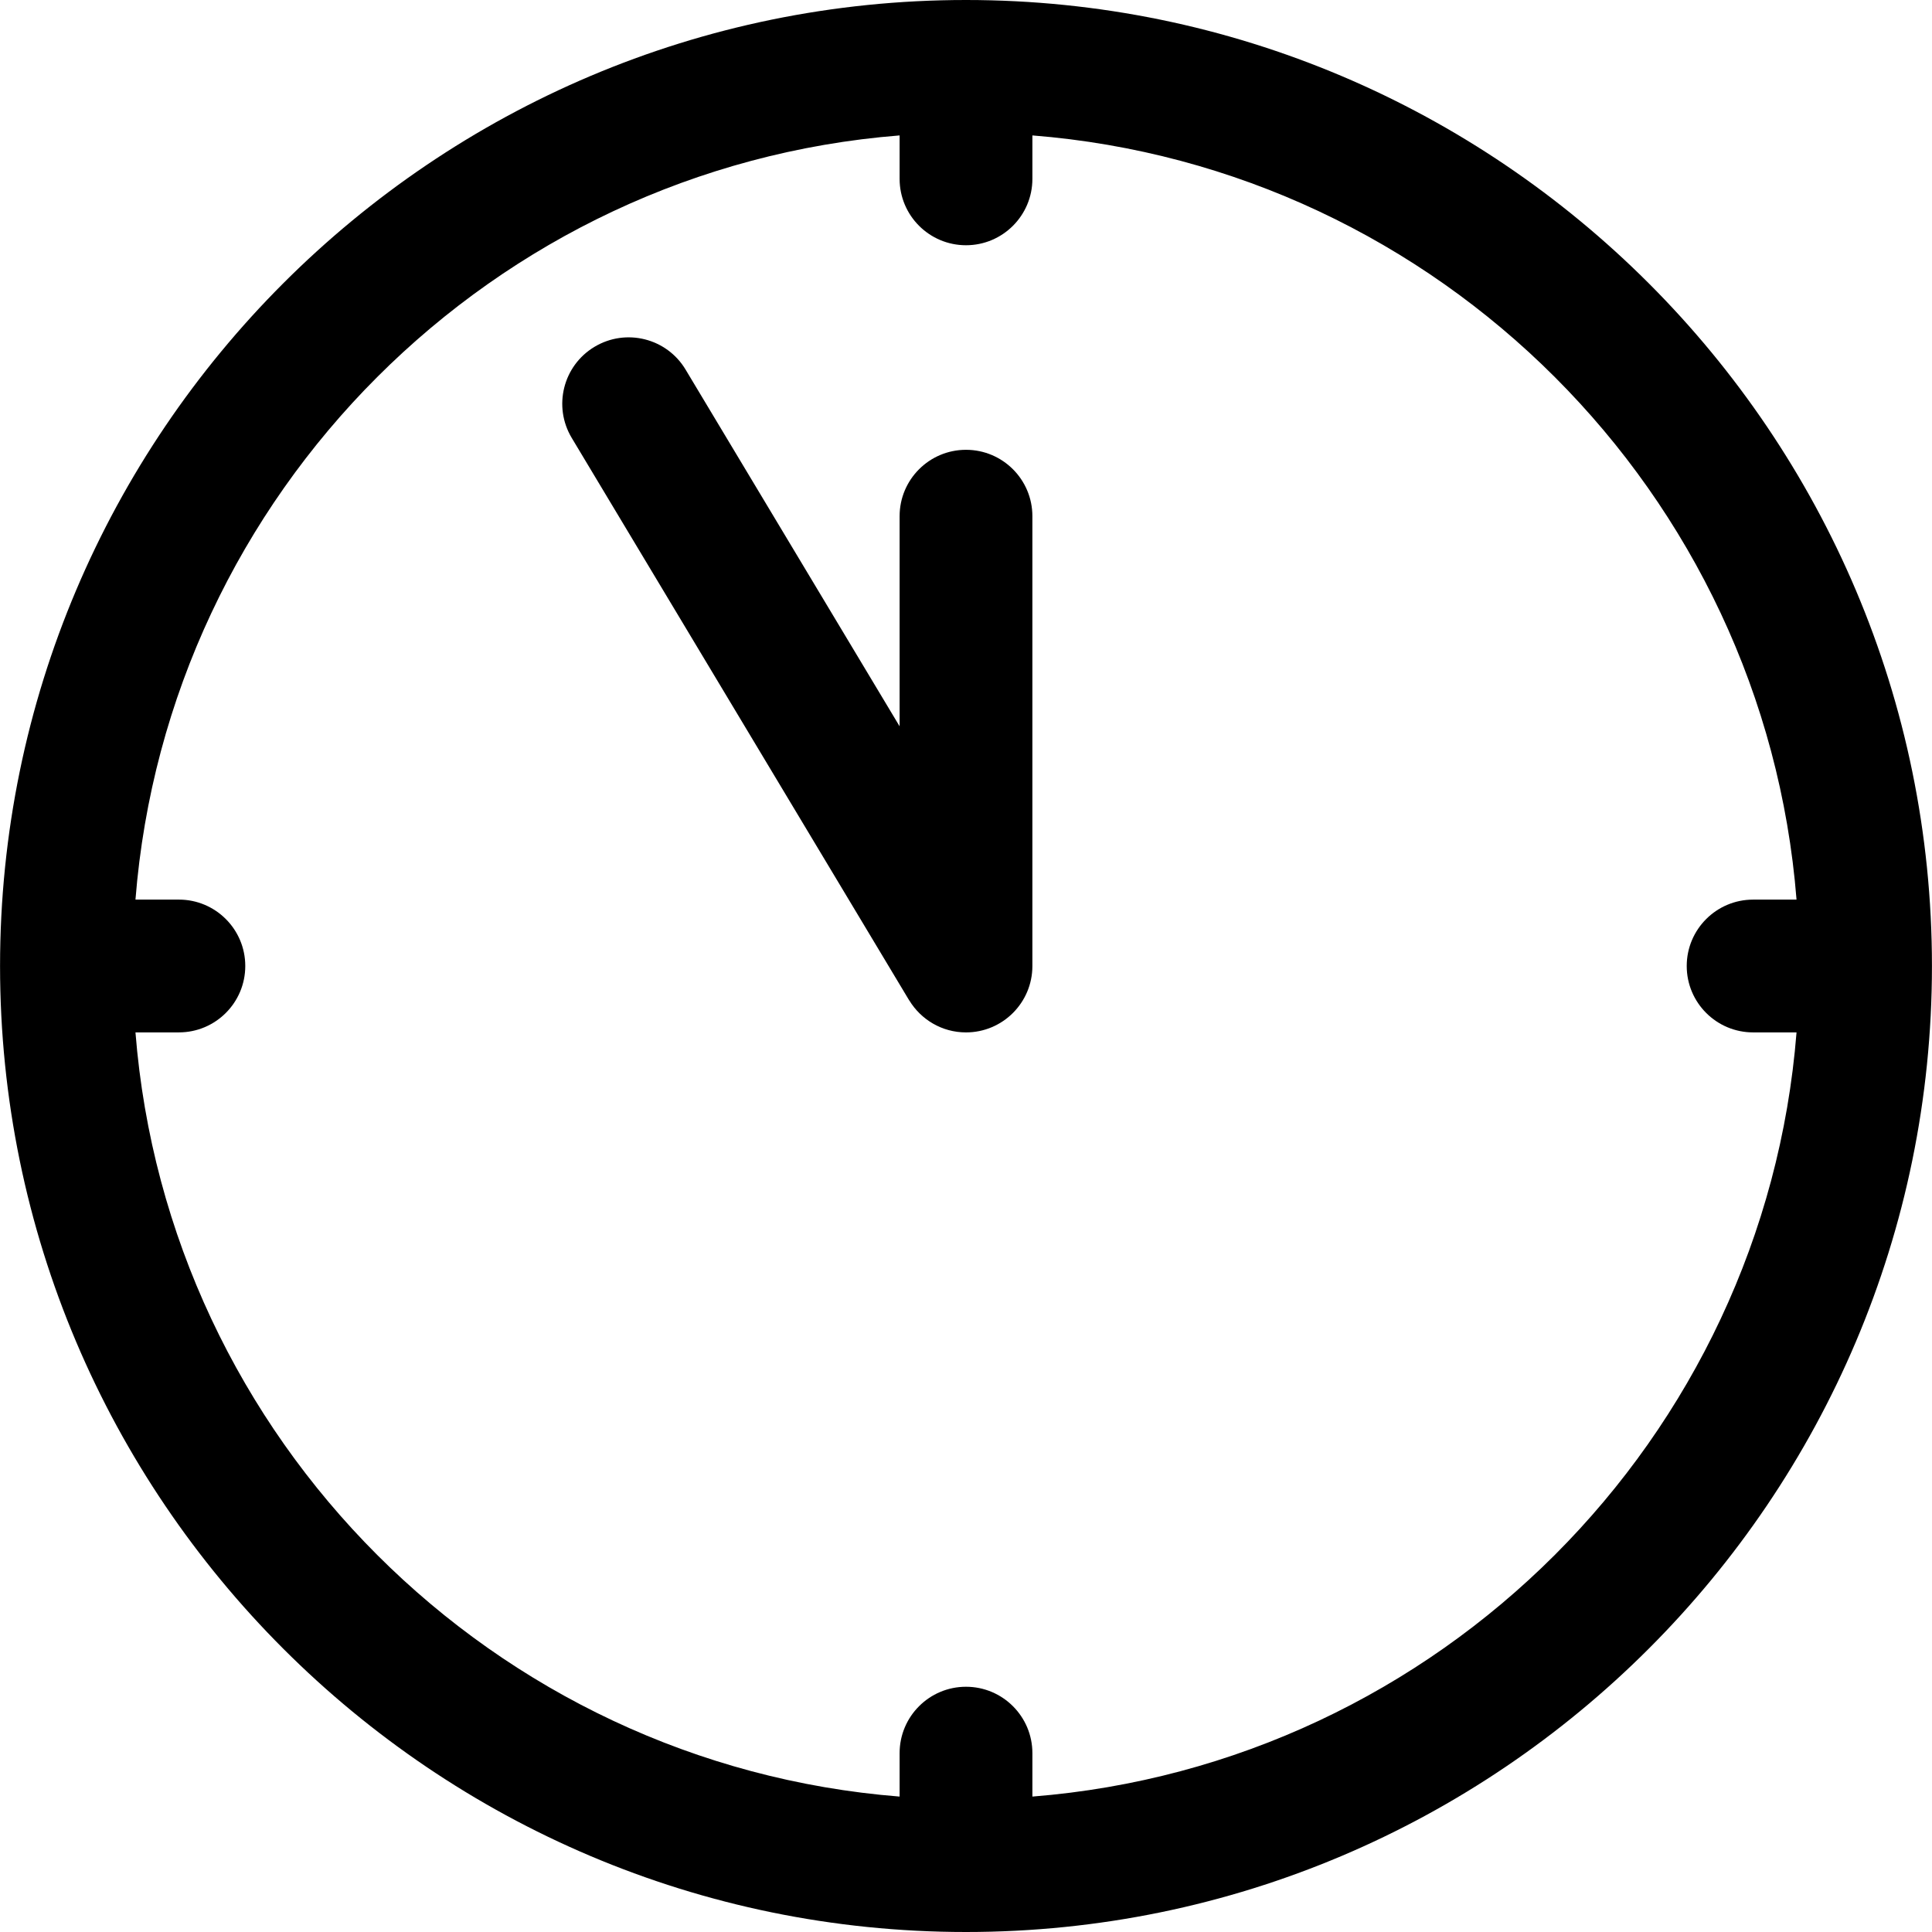
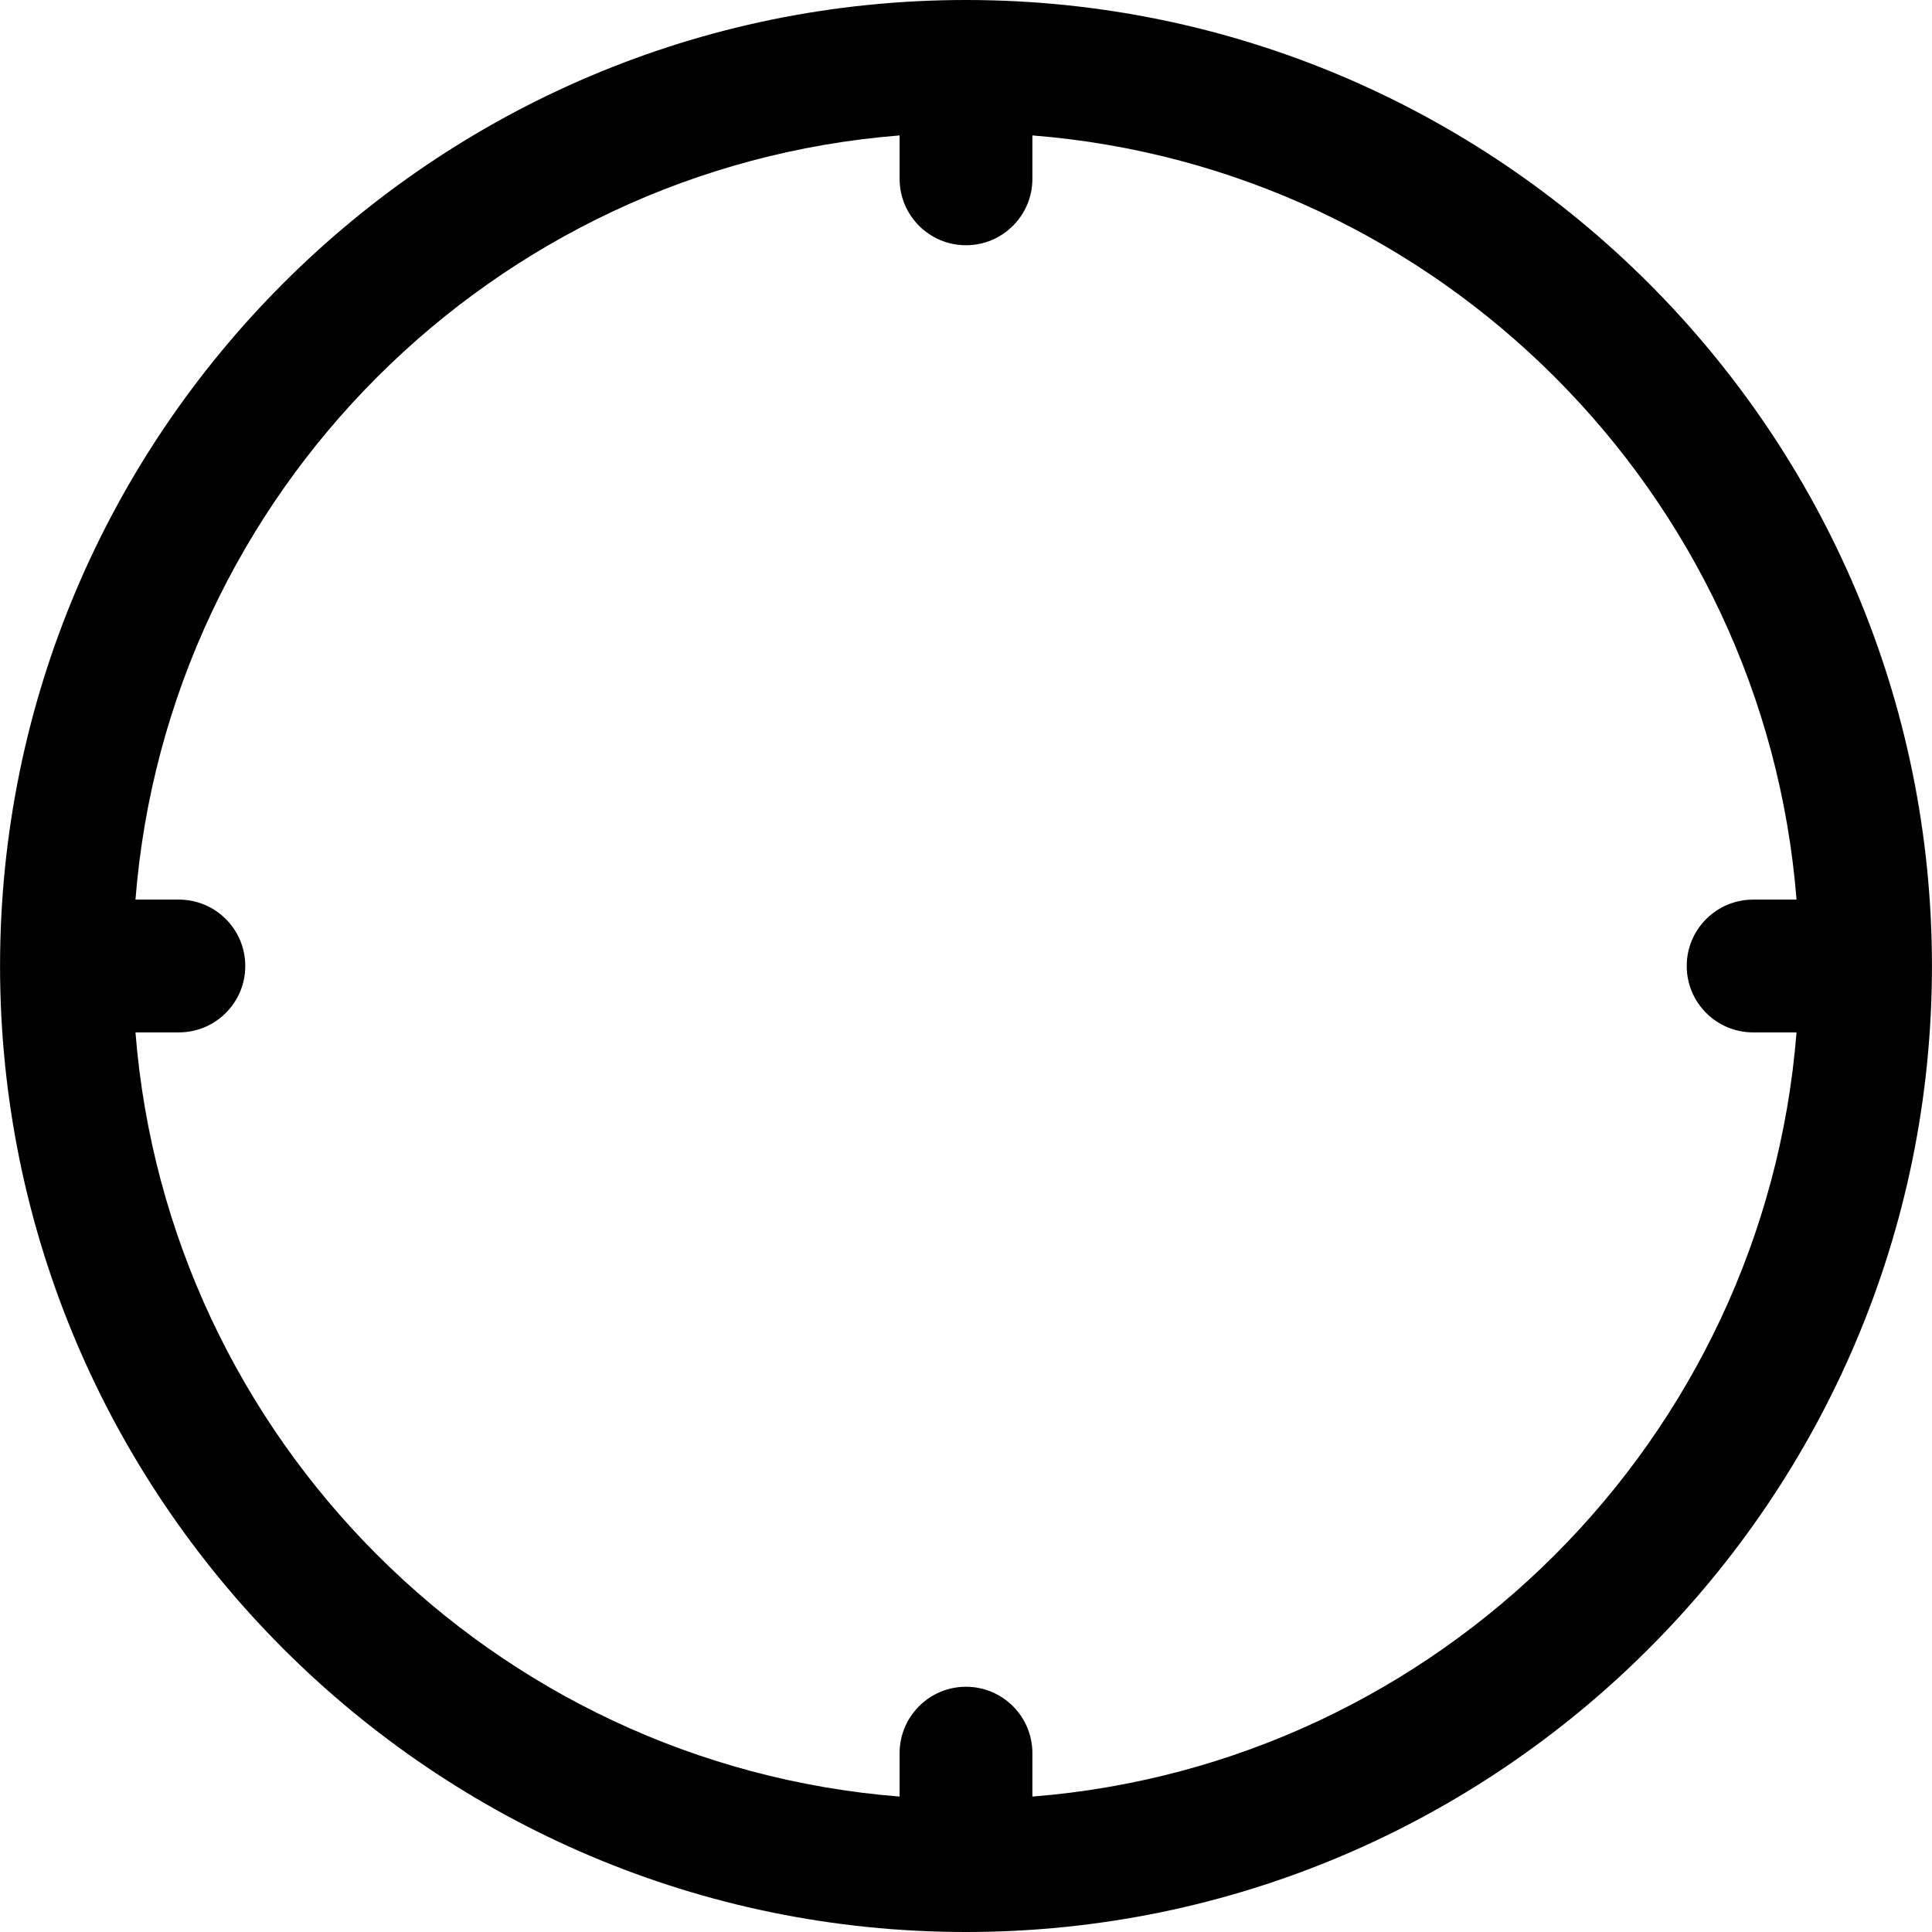
<svg xmlns="http://www.w3.org/2000/svg" version="1.1" id="Capa_1" x="0px" y="0px" viewBox="0 0 297 297" style="enable-background:new 0 0 297 297;" xml:space="preserve">
  <g>
-     <path d="M148.5,69.147c-5.636,0-10.206,4.57-10.206,10.206v32.3l-32.901-54.838c-2.899-4.835-9.17-6.4-14.002-3.501   c-4.834,2.9-6.4,9.169-3.501,14.002l51.858,86.435c0.015,0.024,0.031,0.033,0.045,0.055c1.792,2.935,5.016,4.901,8.706,4.901   c5.636,0,10.206-4.57,10.206-10.206V79.353C158.706,73.717,154.136,69.147,148.5,69.147z" />
    <path d="M148.5,0C66.622,0,0.008,66.617,0.008,148.5S66.622,297,148.5,297s148.492-66.617,148.492-148.5S230.378,0,148.5,0z    M158.706,276.182v-6.676c0-5.636-4.57-10.206-10.206-10.206s-10.206,4.57-10.206,10.206v6.676   c-62.503-4.951-112.518-54.97-117.469-117.477h6.674c5.636,0,10.206-4.57,10.206-10.206s-4.57-10.206-10.206-10.206h-6.674   C25.777,75.788,75.791,25.769,138.294,20.818v6.676c0,5.636,4.57,10.206,10.206,10.206s10.206-4.57,10.206-10.206v-6.676   c62.503,4.951,112.518,54.97,117.469,117.477h-6.674c-5.636,0-10.206,4.57-10.206,10.206s4.57,10.206,10.206,10.206h6.674   C271.223,221.212,221.209,271.231,158.706,276.182z" />
  </g>
  <g>
</g>
  <g>
</g>
  <g>
</g>
  <g>
</g>
  <g>
</g>
  <g>
</g>
  <g>
</g>
  <g>
</g>
  <g>
</g>
  <g>
</g>
  <g>
</g>
  <g>
</g>
  <g>
</g>
  <g>
</g>
  <g>
</g>
</svg>